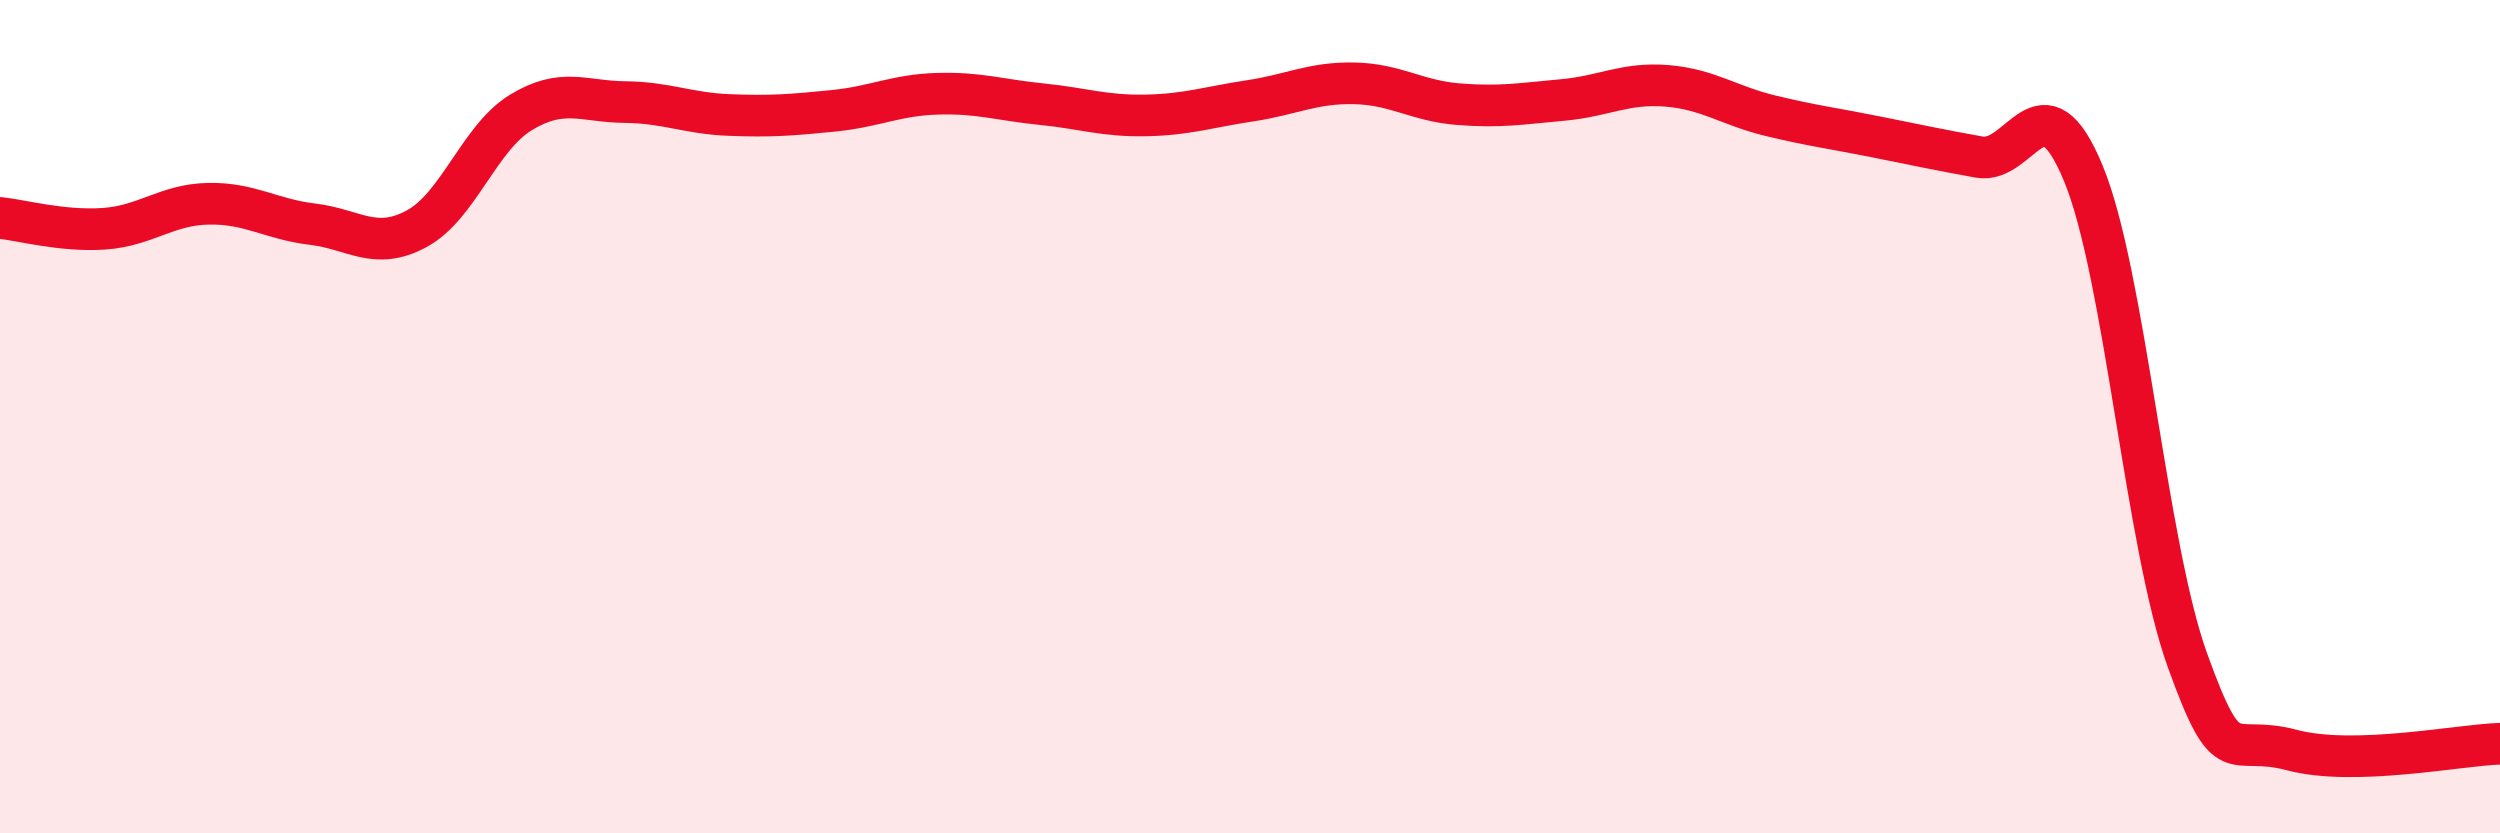
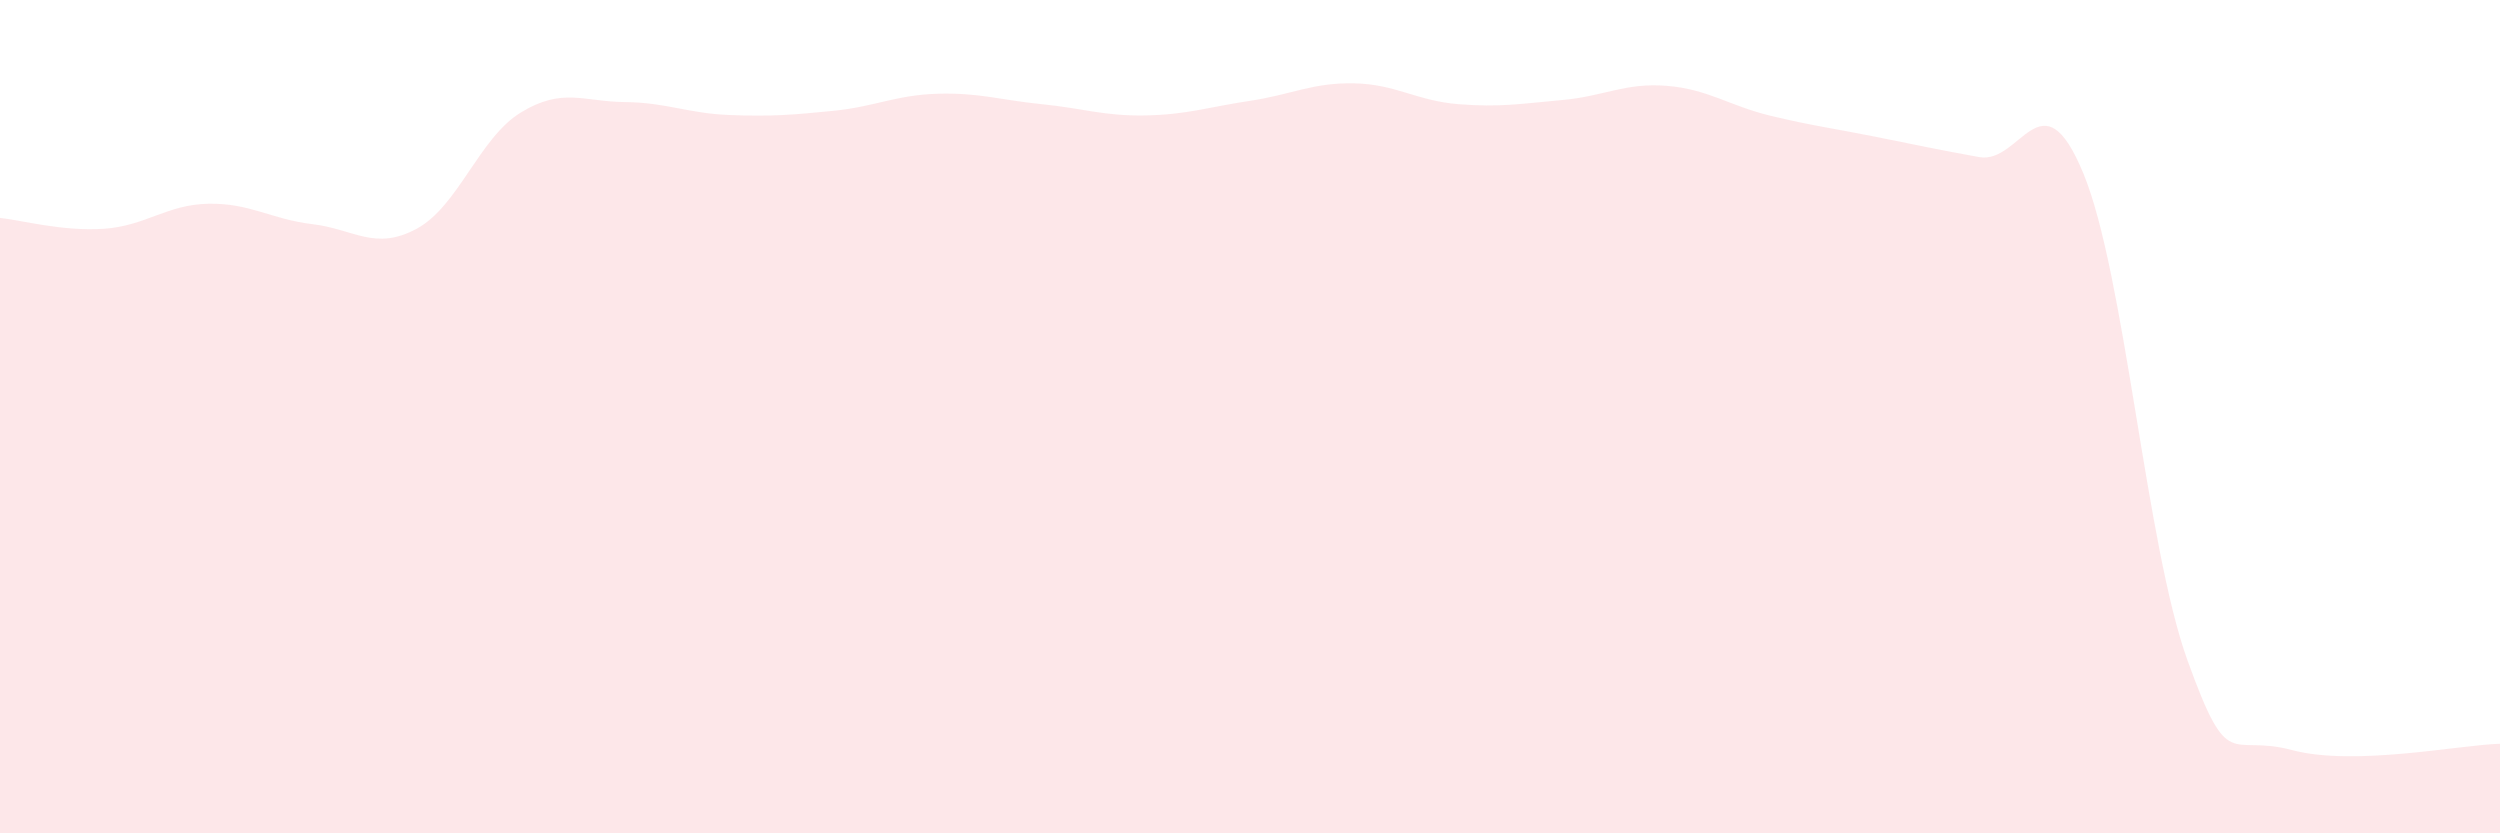
<svg xmlns="http://www.w3.org/2000/svg" width="60" height="20" viewBox="0 0 60 20">
-   <path d="M 0,5.23 C 0.5,5.28 1.5,5.56 2.5,5.49 C 3.5,5.42 4,4.91 5,4.89 C 6,4.87 6.5,5.26 7.5,5.38 C 8.5,5.5 9,6.03 10,5.49 C 11,4.95 11.5,3.31 12.5,2.7 C 13.5,2.09 14,2.44 15,2.45 C 16,2.46 16.5,2.72 17.5,2.76 C 18.5,2.8 19,2.76 20,2.66 C 21,2.56 21.5,2.28 22.5,2.25 C 23.5,2.22 24,2.4 25,2.5 C 26,2.6 26.5,2.79 27.5,2.77 C 28.5,2.75 29,2.57 30,2.42 C 31,2.27 31.5,1.98 32.5,2 C 33.5,2.02 34,2.42 35,2.5 C 36,2.58 36.5,2.49 37.5,2.4 C 38.5,2.31 39,1.98 40,2.06 C 41,2.14 41.5,2.54 42.5,2.78 C 43.5,3.02 44,3.08 45,3.28 C 46,3.48 46.5,3.59 47.5,3.77 C 48.5,3.95 49,1.74 50,4.16 C 51,6.58 51.5,13.08 52.5,15.85 C 53.5,18.62 53.5,17.6 55,18 C 56.5,18.4 59,17.88 60,17.85L60 20L0 20Z" fill="#EB0A25" opacity="0.1" stroke-linecap="round" stroke-linejoin="round" />
-   <path d="M 0,5.23 C 0.5,5.28 1.5,5.56 2.5,5.49 C 3.5,5.42 4,4.91 5,4.89 C 6,4.87 6.5,5.26 7.5,5.38 C 8.5,5.5 9,6.03 10,5.49 C 11,4.95 11.5,3.31 12.5,2.7 C 13.5,2.09 14,2.44 15,2.45 C 16,2.46 16.5,2.72 17.5,2.76 C 18.5,2.8 19,2.76 20,2.66 C 21,2.56 21.5,2.28 22.5,2.25 C 23.5,2.22 24,2.4 25,2.5 C 26,2.6 26.5,2.79 27.5,2.77 C 28.5,2.75 29,2.57 30,2.42 C 31,2.27 31.5,1.98 32.5,2 C 33.5,2.02 34,2.42 35,2.5 C 36,2.58 36.5,2.49 37.5,2.4 C 38.5,2.31 39,1.98 40,2.06 C 41,2.14 41.5,2.54 42.5,2.78 C 43.5,3.02 44,3.08 45,3.28 C 46,3.48 46.5,3.59 47.5,3.77 C 48.5,3.95 49,1.74 50,4.16 C 51,6.58 51.5,13.08 52.5,15.85 C 53.5,18.62 53.5,17.6 55,18 C 56.5,18.4 59,17.88 60,17.85" stroke="#EB0A25" stroke-width="1" fill="none" stroke-linecap="round" stroke-linejoin="round" />
+   <path d="M 0,5.23 C 0.5,5.28 1.5,5.56 2.5,5.49 C 3.5,5.42 4,4.91 5,4.89 C 6,4.87 6.5,5.26 7.5,5.38 C 8.5,5.5 9,6.03 10,5.49 C 11,4.95 11.5,3.31 12.5,2.7 C 13.5,2.09 14,2.44 15,2.45 C 16,2.46 16.5,2.72 17.5,2.76 C 18.5,2.8 19,2.76 20,2.66 C 21,2.56 21.5,2.28 22.5,2.25 C 23.5,2.22 24,2.4 25,2.5 C 26,2.6 26.5,2.79 27.5,2.77 C 28.5,2.75 29,2.57 30,2.42 C 31,2.27 31.5,1.98 32.5,2 C 33.5,2.02 34,2.42 35,2.5 C 36,2.58 36.5,2.49 37.5,2.4 C 38.5,2.31 39,1.98 40,2.06 C 41,2.14 41.5,2.54 42.5,2.78 C 43.5,3.02 44,3.08 45,3.28 C 46,3.48 46.5,3.59 47.5,3.77 C 48.5,3.95 49,1.74 50,4.16 C 51,6.58 51.5,13.08 52.5,15.85 C 53.5,18.62 53.5,17.6 55,18 C 56.5,18.4 59,17.88 60,17.85L60 20L0 20" fill="#EB0A25" opacity="0.1" stroke-linecap="round" stroke-linejoin="round" />
</svg>